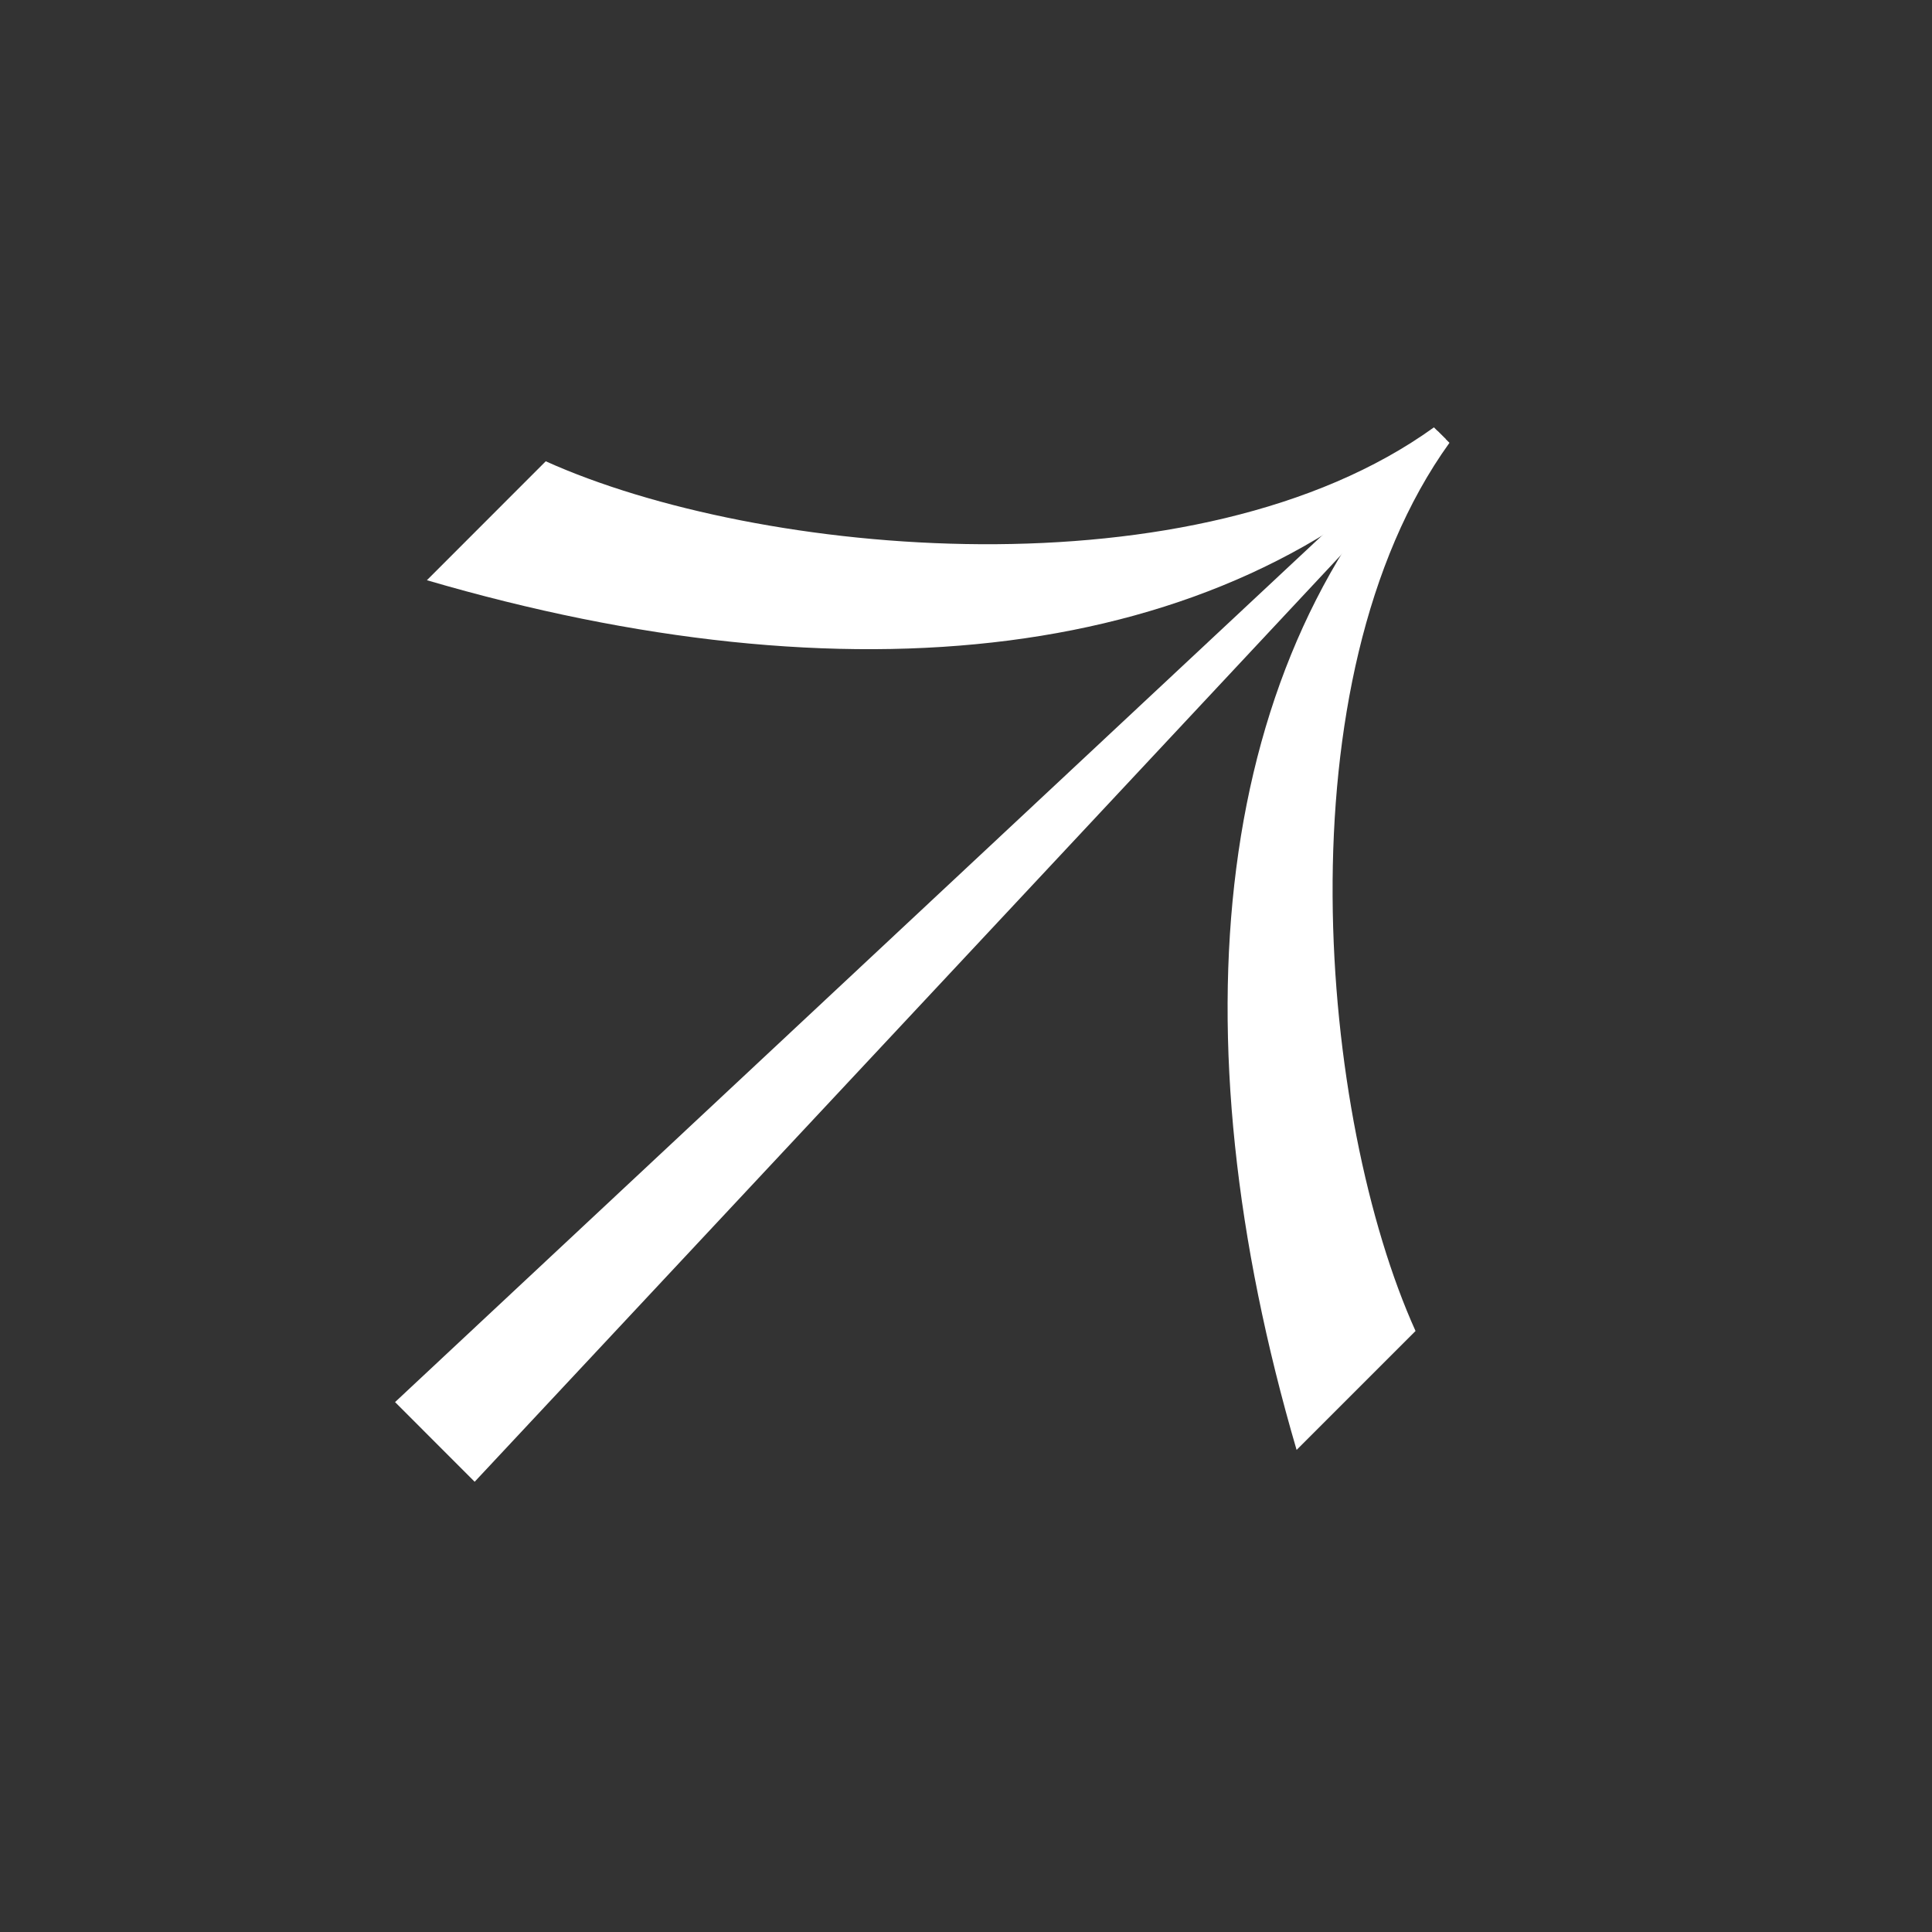
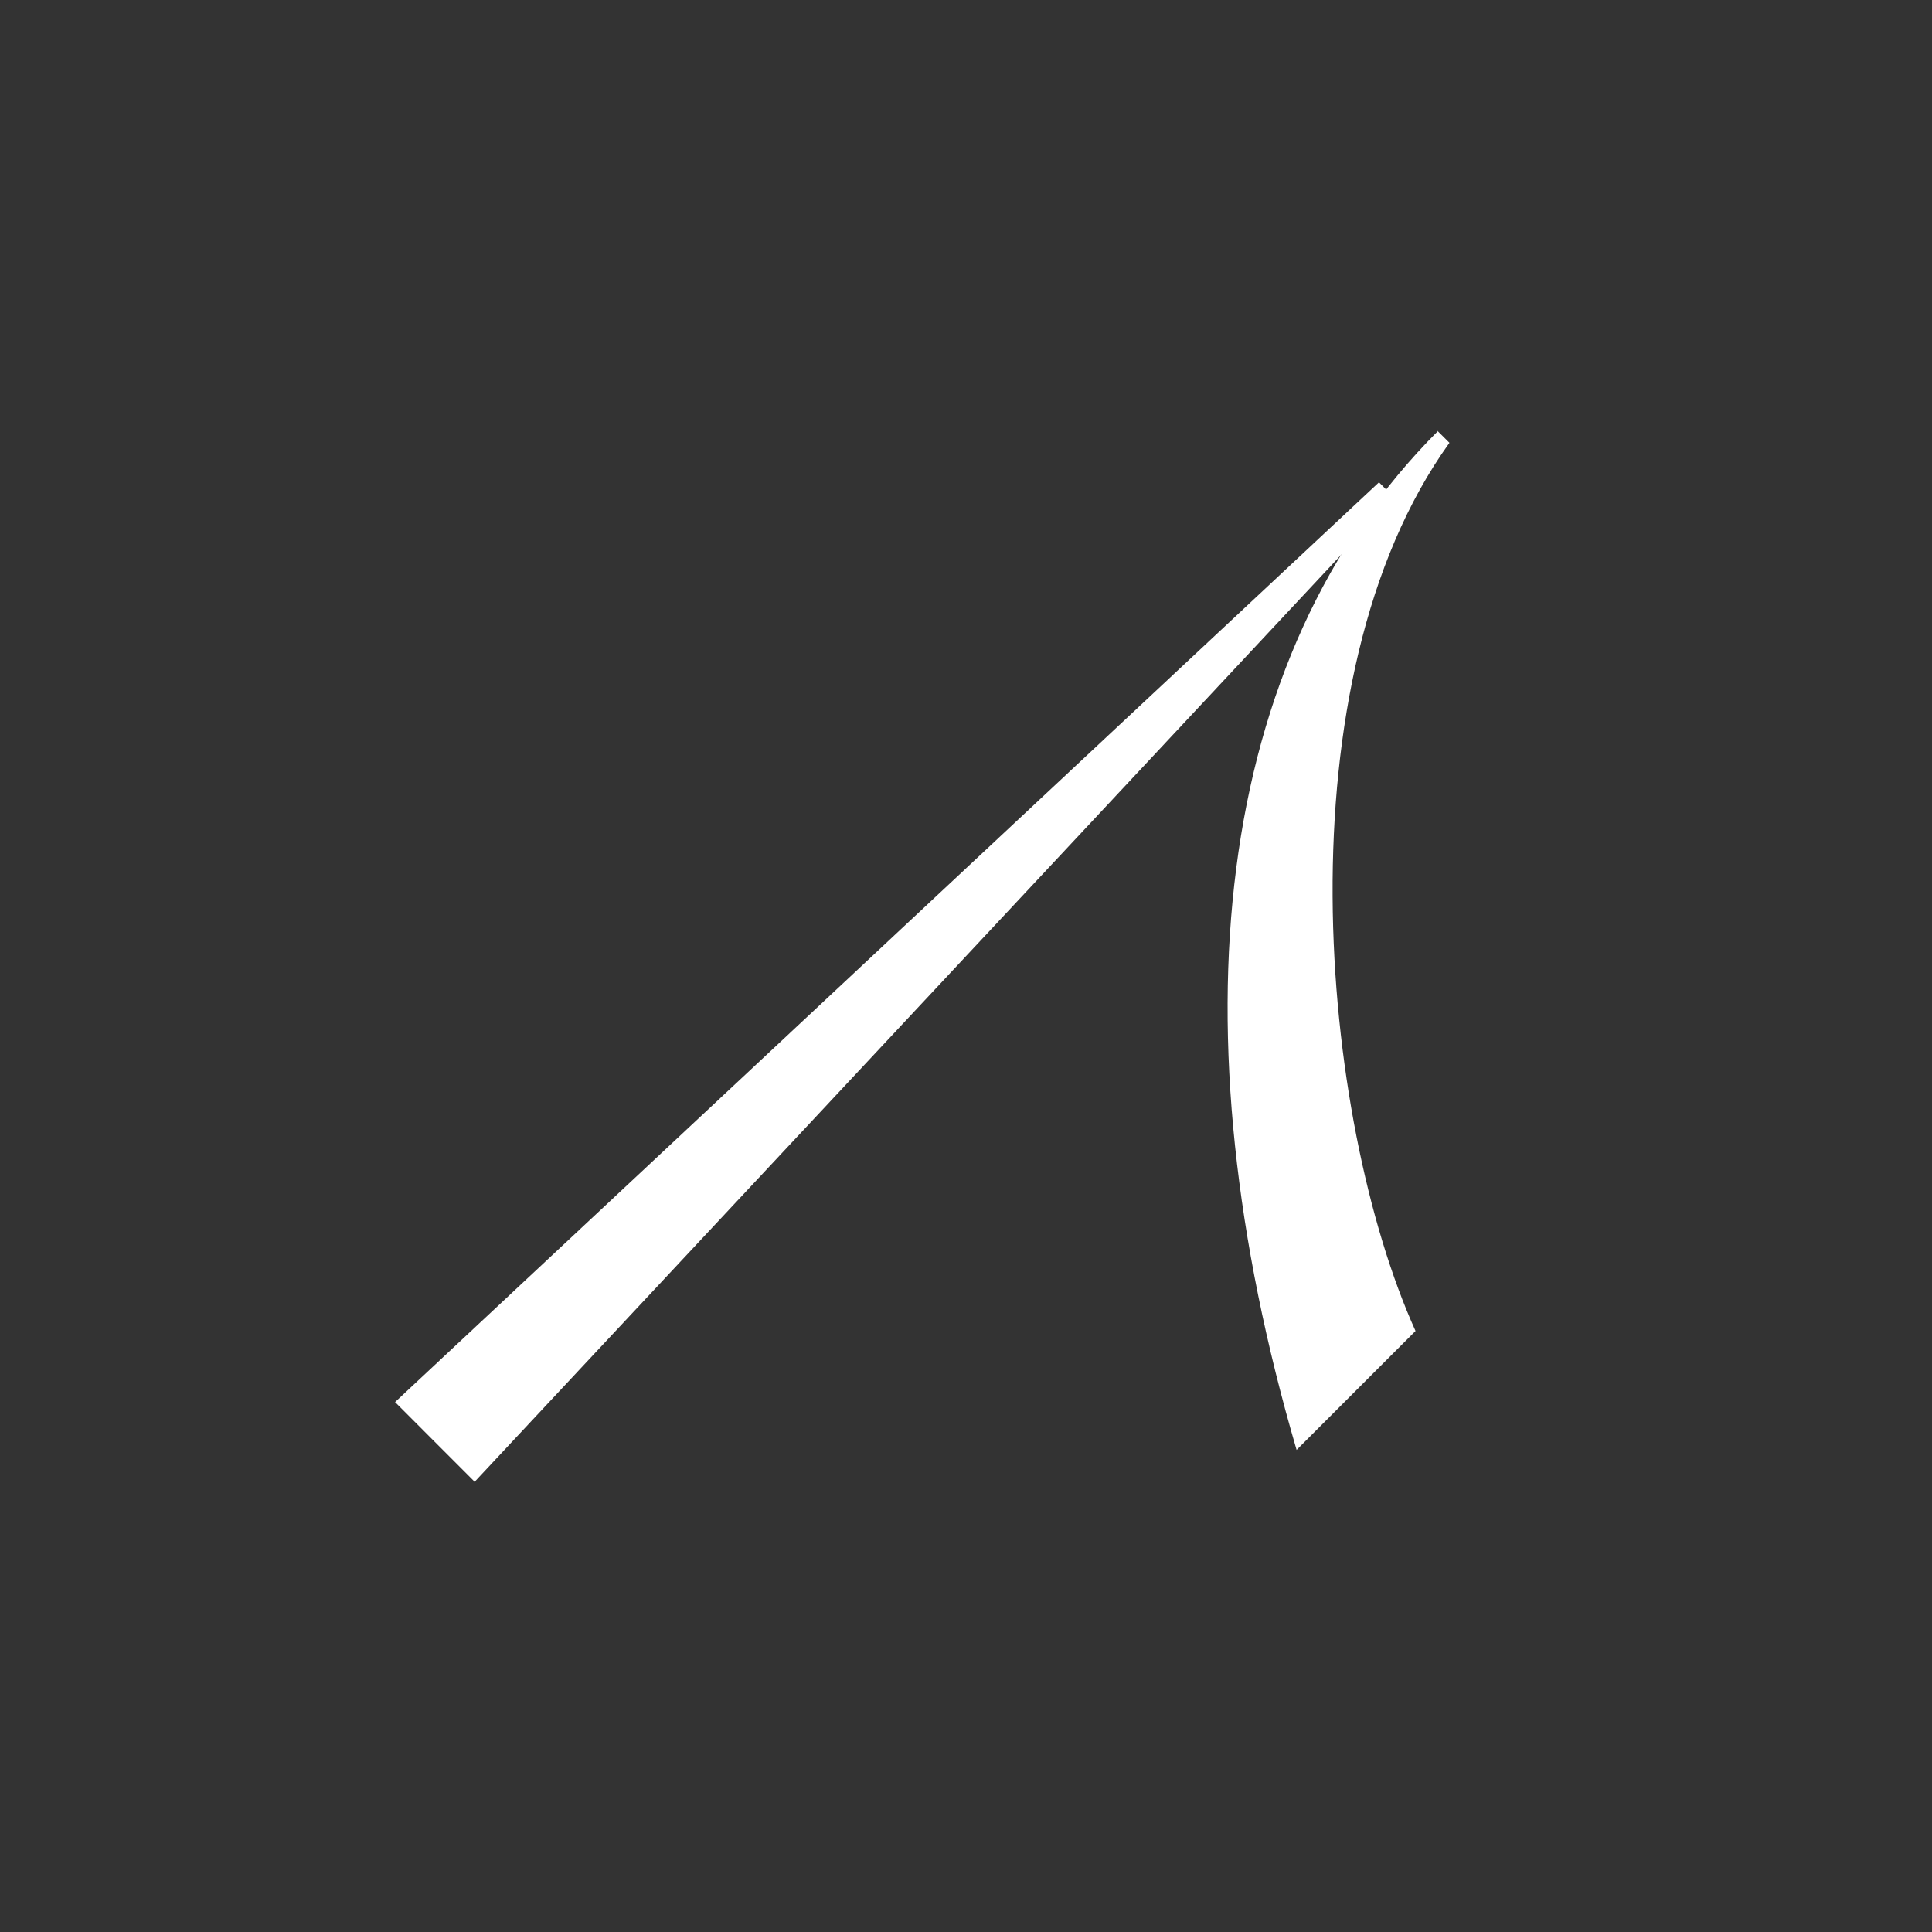
<svg xmlns="http://www.w3.org/2000/svg" width="25" height="25" viewBox="0 0 25 25" fill="none">
  <rect x="0" y="0" width="25" height="25" fill="#333333" stroke="none" />
  <path d="M5.112 18.143L17.844 6.241L18.044 6.442L6.142 19.174L5.112 18.143Z" fill="white" />
-   <path d="M18.709 5.683L18.555 5.53C15.494 7.738 9.811 7.208 7.062 5.969L5.524 7.508C10.954 9.097 15.776 8.61 18.709 5.677" fill="white" />
  <path d="M18.602 5.577L18.756 5.73C16.548 8.798 17.078 14.481 18.317 17.223L16.778 18.762C15.188 13.332 15.676 8.51 18.608 5.577" fill="white" />
</svg>